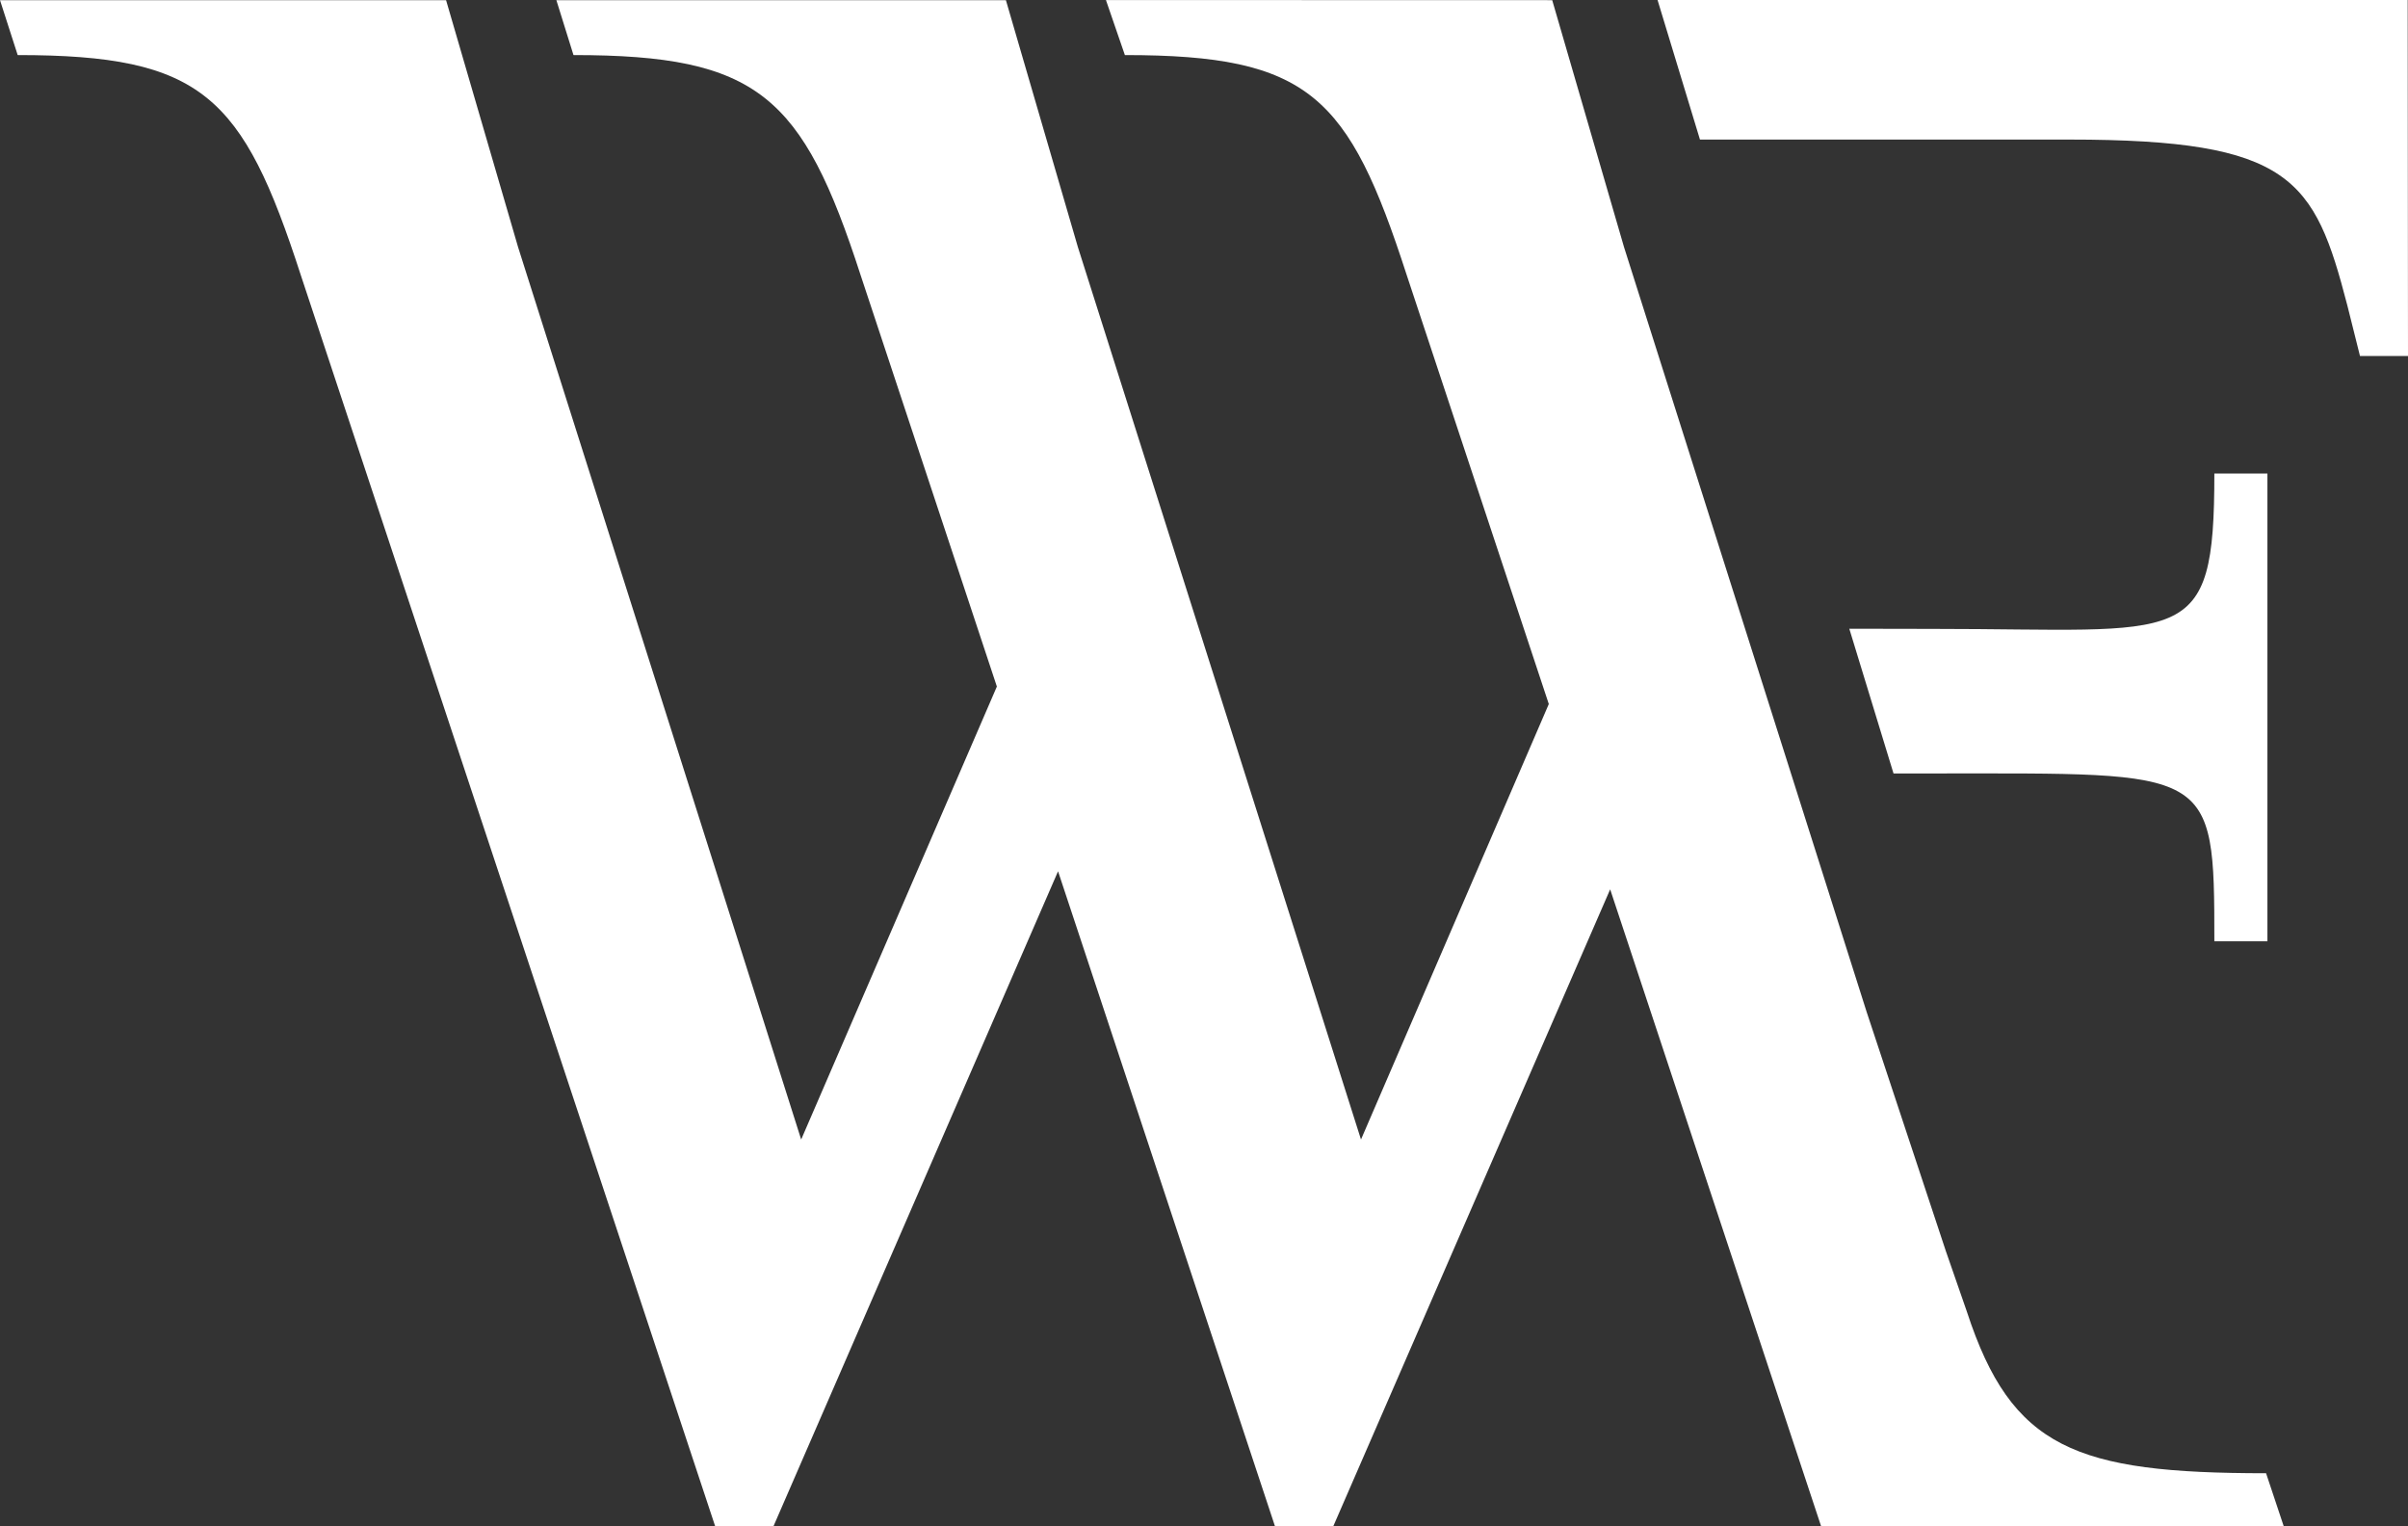
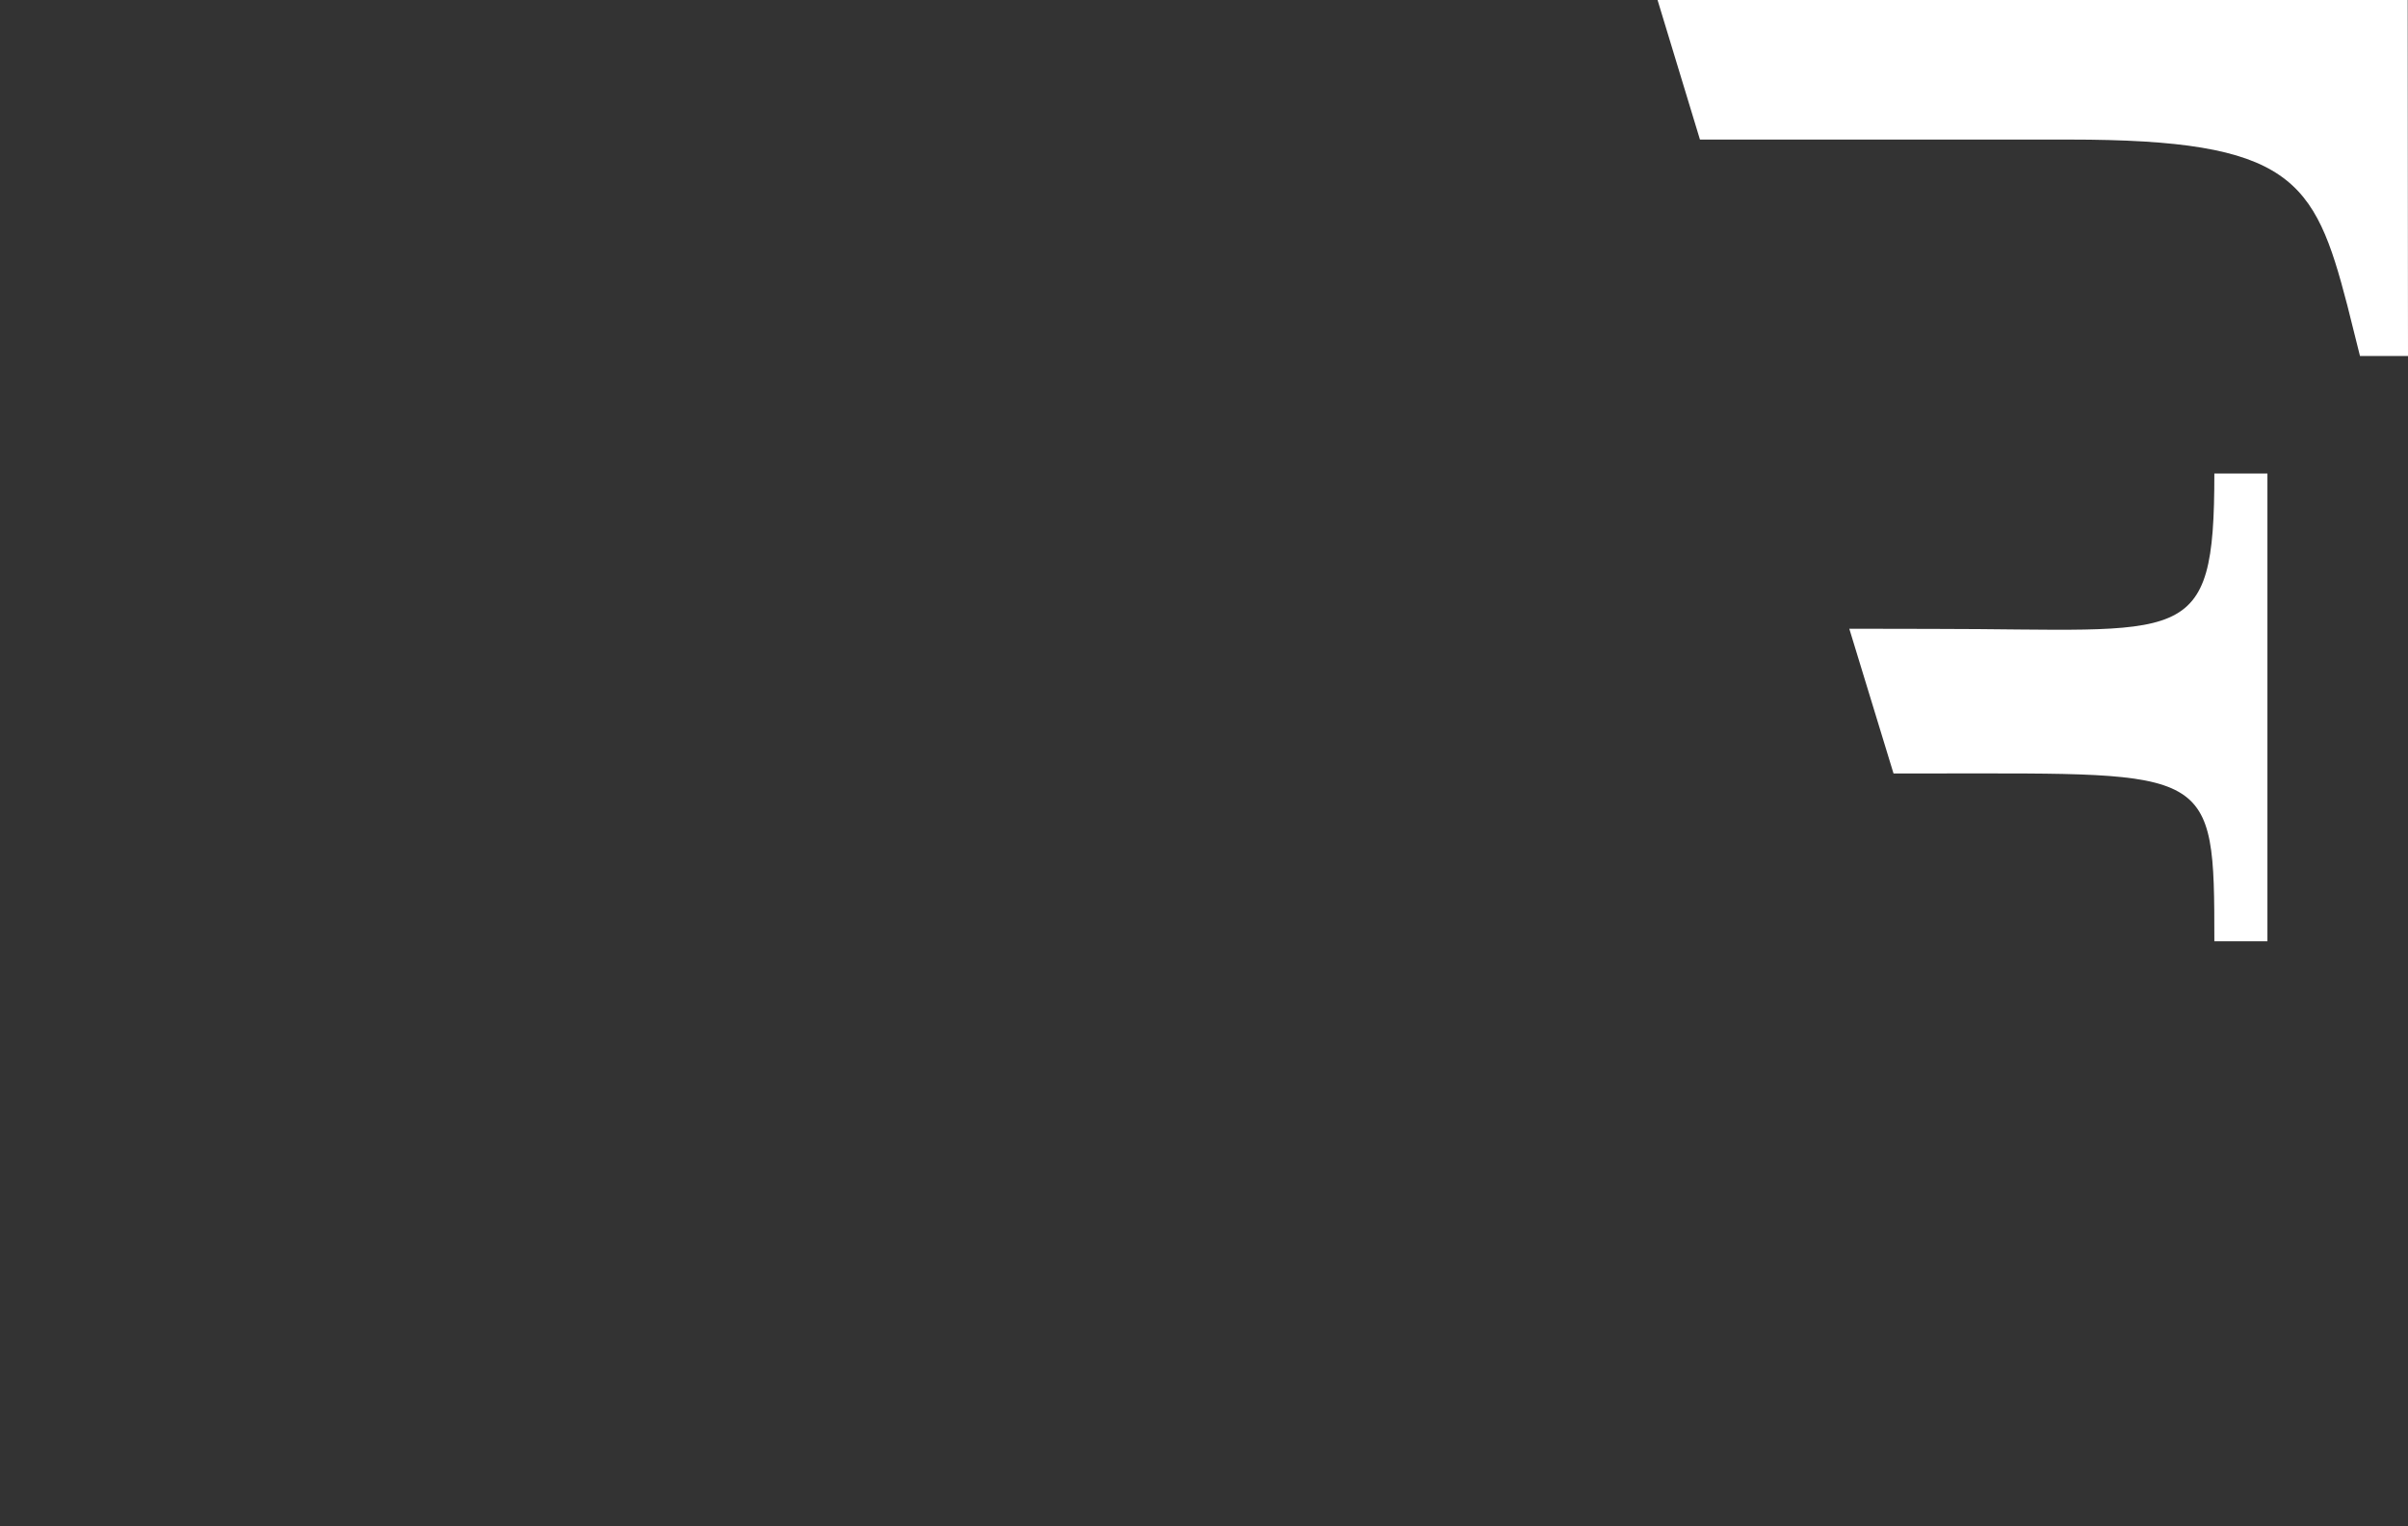
<svg xmlns="http://www.w3.org/2000/svg" id="Ebene_1" data-name="Ebene 1" viewBox="0 0 3131.4 1984.68">
  <rect x="0" y="0" width="3131.4" height="1984.68" fill="#333333" stroke="none" />
  <defs>
    <style> .cls-1 { fill: #fff; } </style>
  </defs>
-   <path class="cls-1" d="m2557.87,1705.7l-27.38-78.85-103.03-311.01-315.52-994.44L2018.52.21,1438.18.06l24.63,71.55c239.93,0,290.89,52.58,366.48,285.94l184.79,557.83-244.23,566.2-368.11-1160.18L1308.09.21h-584.58l22.26,71.39c239.93,0,297.73,52.58,373.32,285.94l177.25,535.09-254.49,588.94L673.75,321.39,580.07.21H0l23,71.39c239.93,0,292.51,52.58,368.1,285.94l539.01,1627.14h75.59l370.21-851.87,282.19,851.86h75.59l360.2-828.37,274.41,828.37h286.43l-.07-.2h315.17l-23-69.02c-247.66,0-330.88-32.27-388.97-209.77Z" />
  <path class="cls-1" d="m3131.01,0h-975.51l55.15,181.46h480.35c289.22,0,318.8,51.38,361.53,215.71l16.43,65.73h62.44l-.4-462.9Z" />
  <path class="cls-1" d="m2514.77,817.67l-109.91-.21,57.5,188.15h52.4c362.51,0,364.82-9.01,364.82,218.2h69.02v-608.15h-69.02c0,230.49-36.15,202.02-364.82,202.02Z" />
</svg>